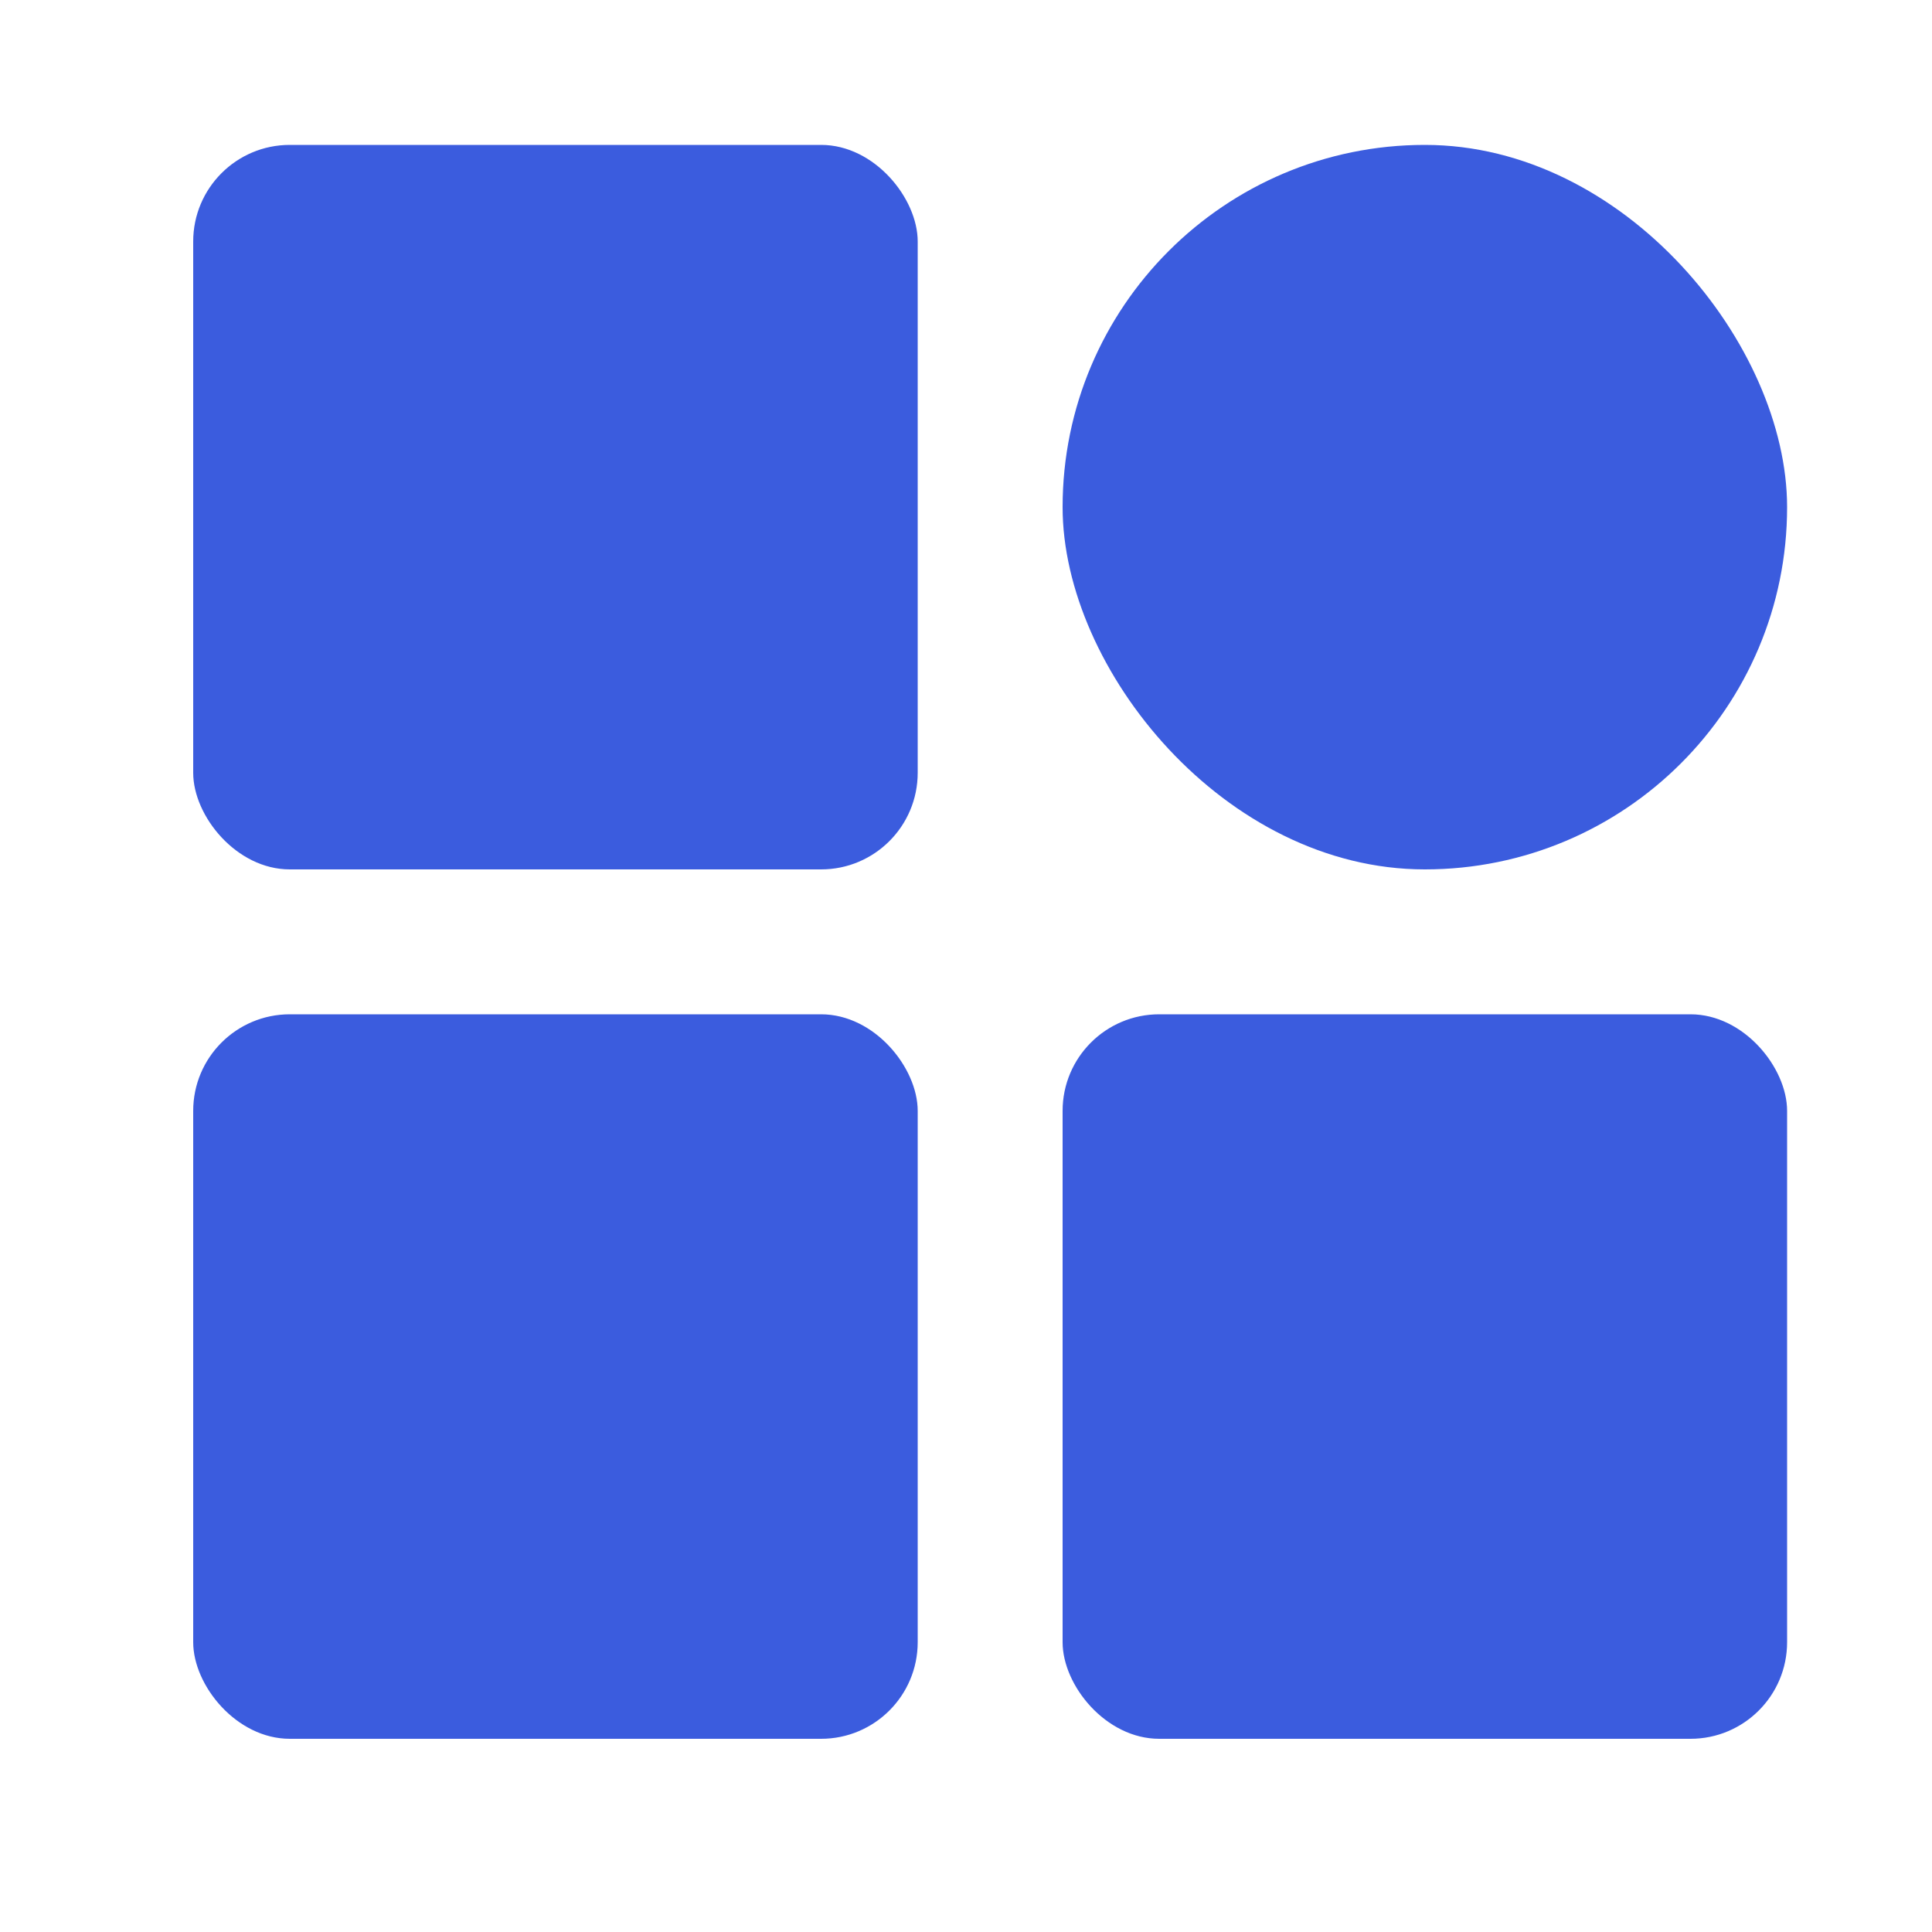
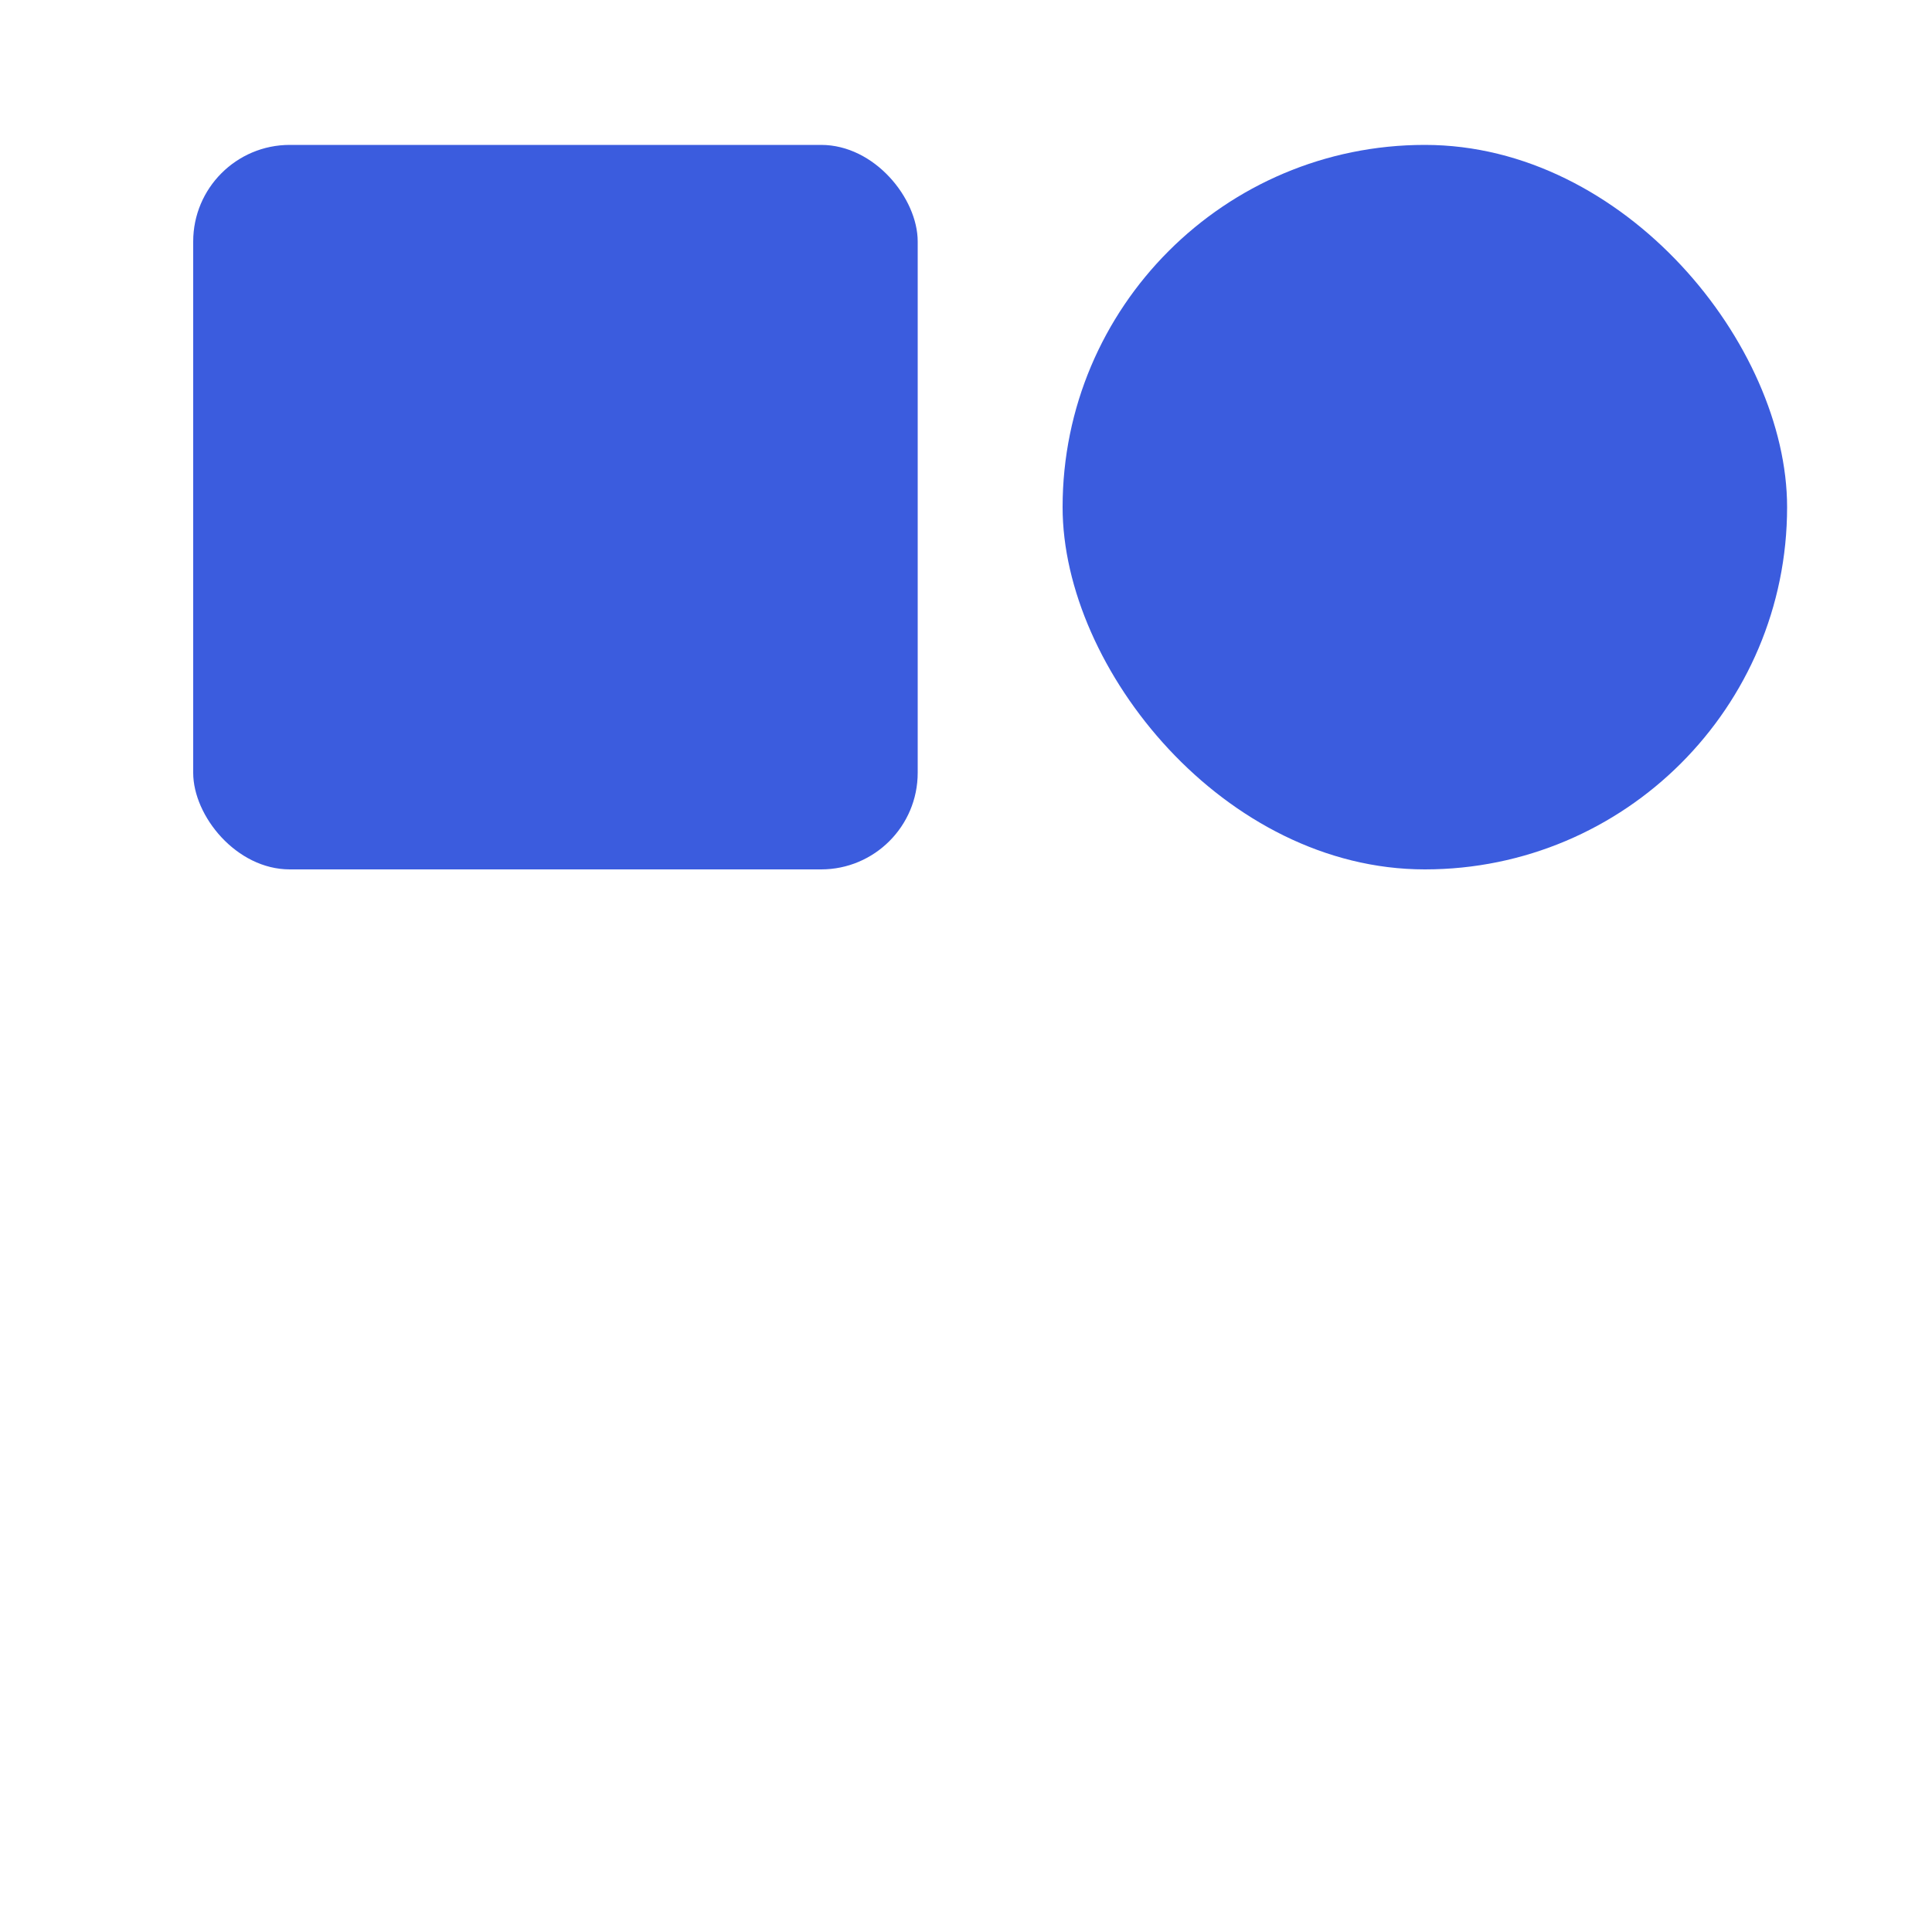
<svg xmlns="http://www.w3.org/2000/svg" width="40" height="40" viewBox="0 0 40 40" fill="none">
  <rect x="4" y="3" width="15" height="15" rx="2" fill="#3B5CDE" />
  <rect x="22" y="3" width="15" height="15" rx="7.5" fill="#3B5CDE" />
-   <rect x="4" y="21" width="15" height="15" rx="2" fill="#3B5CDE" />
-   <rect x="22" y="21" width="15" height="15" rx="2" fill="#3B5CDE" />
</svg>